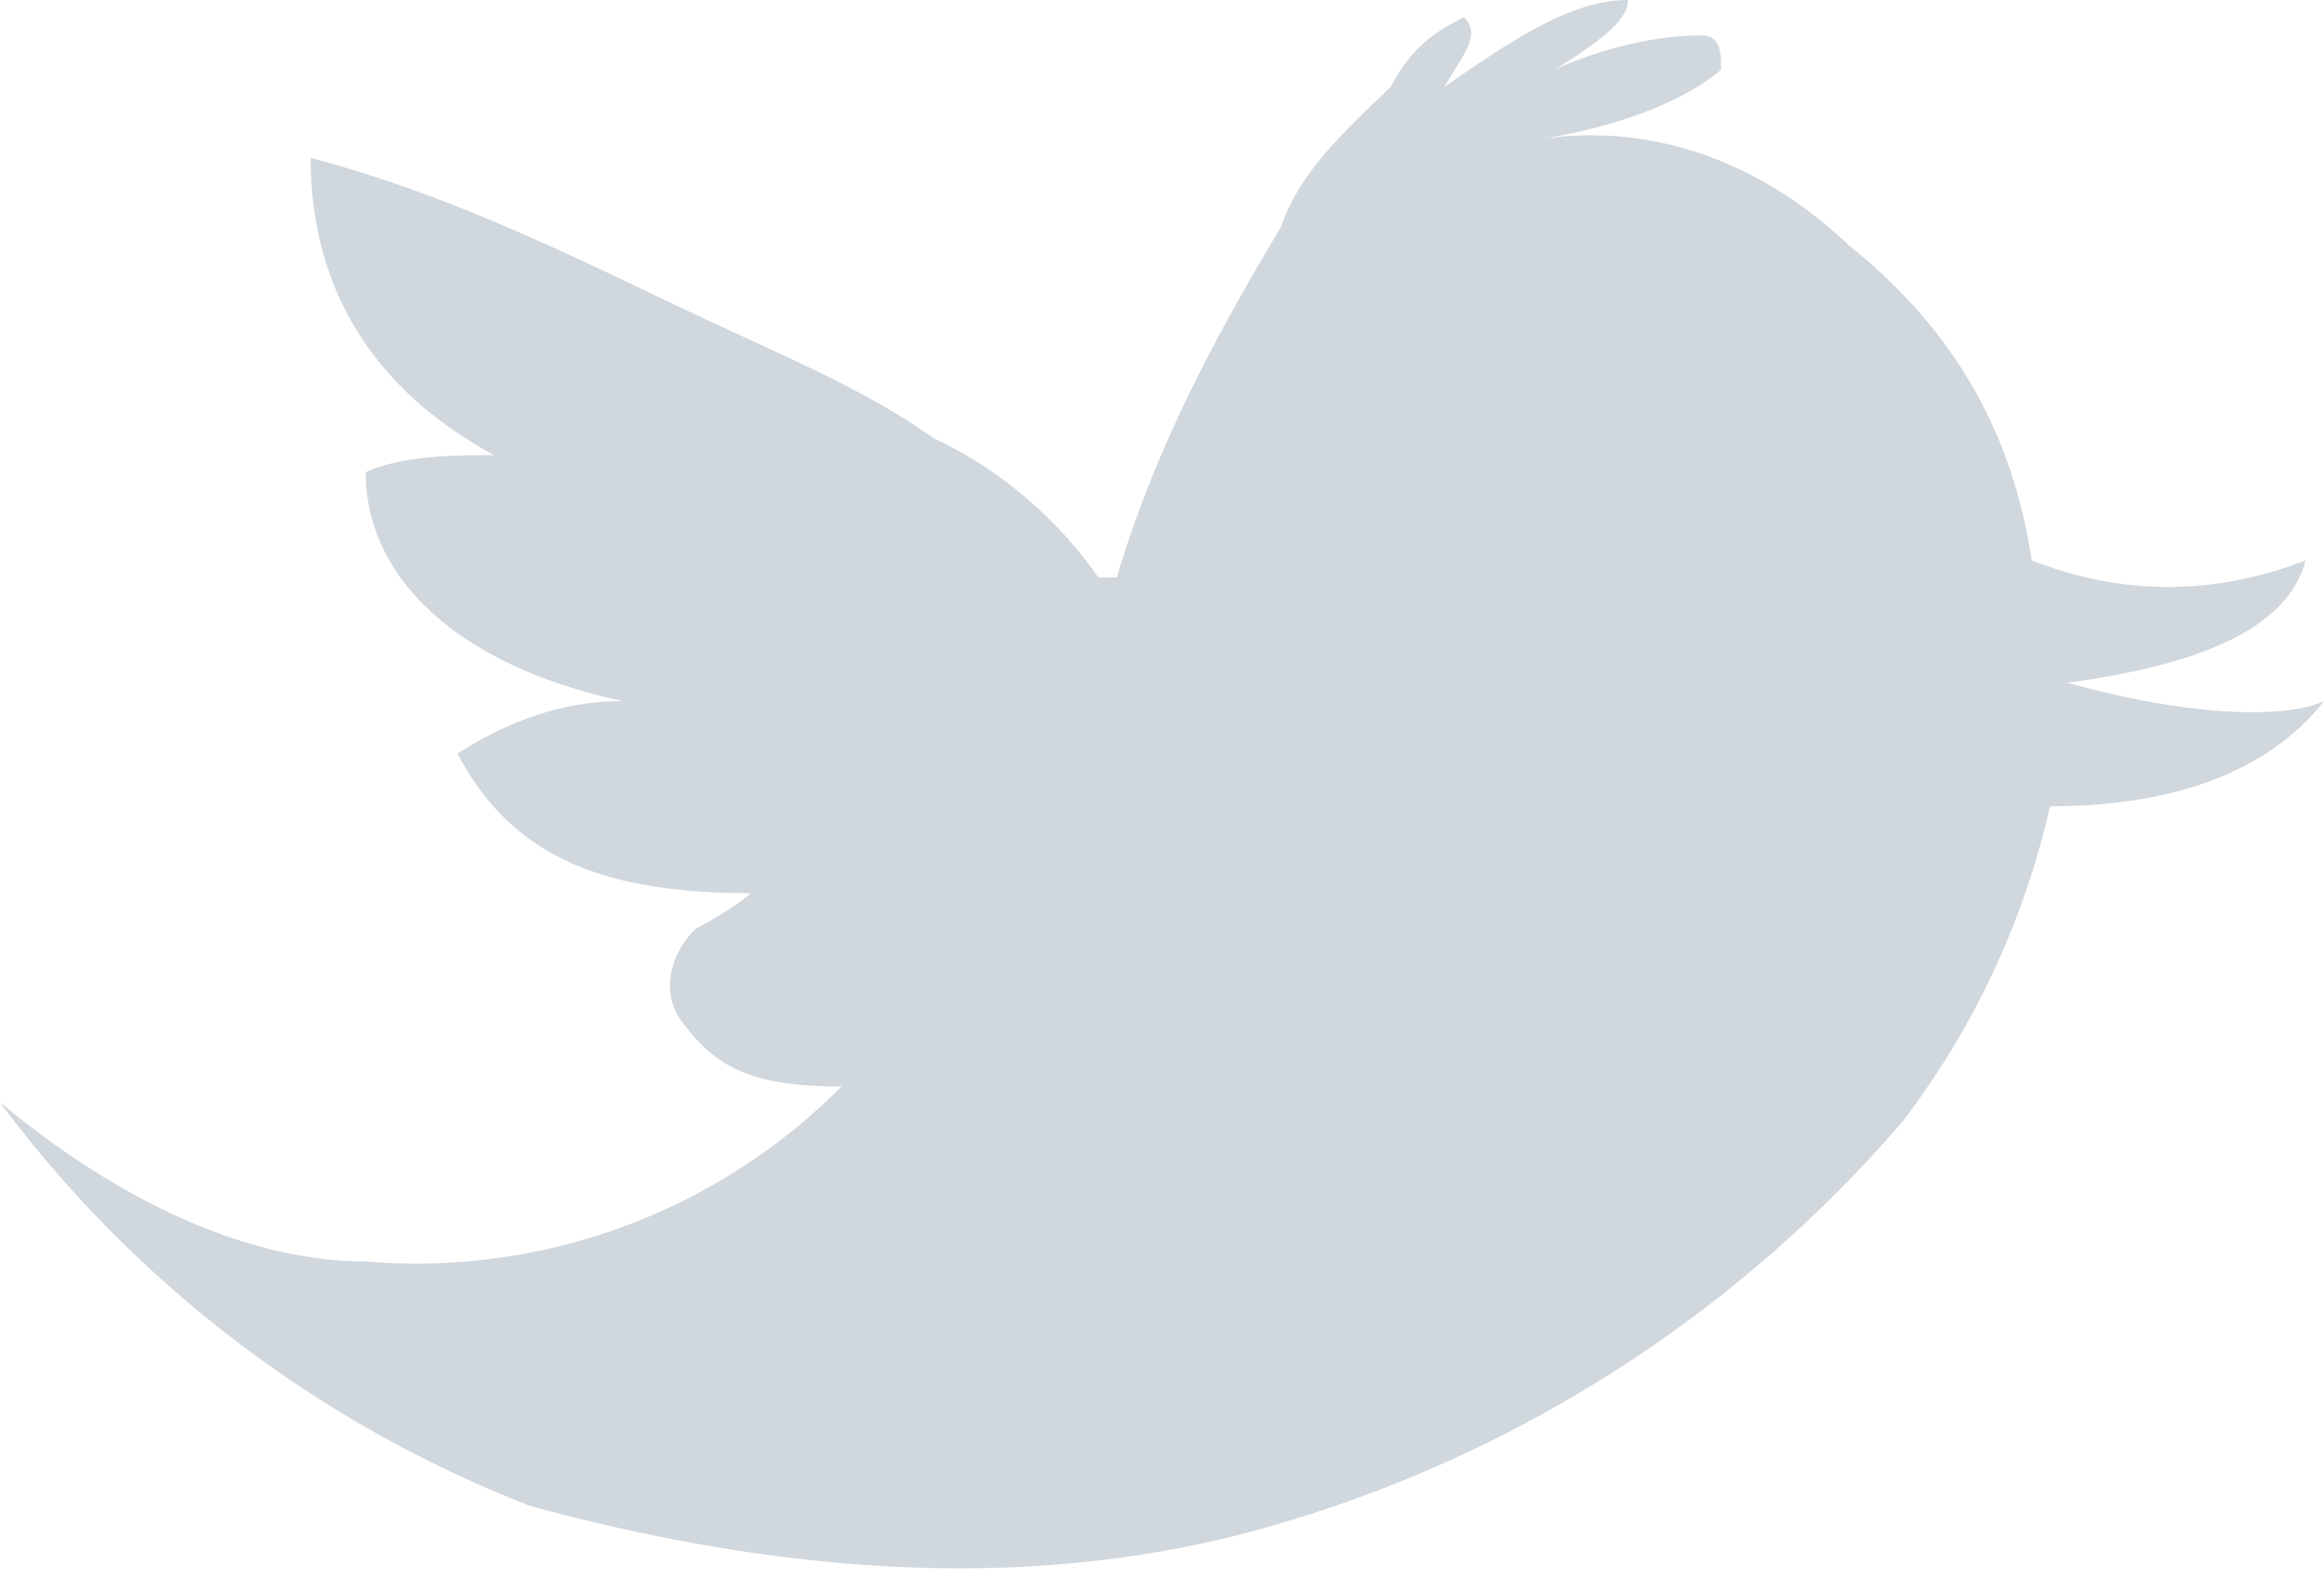
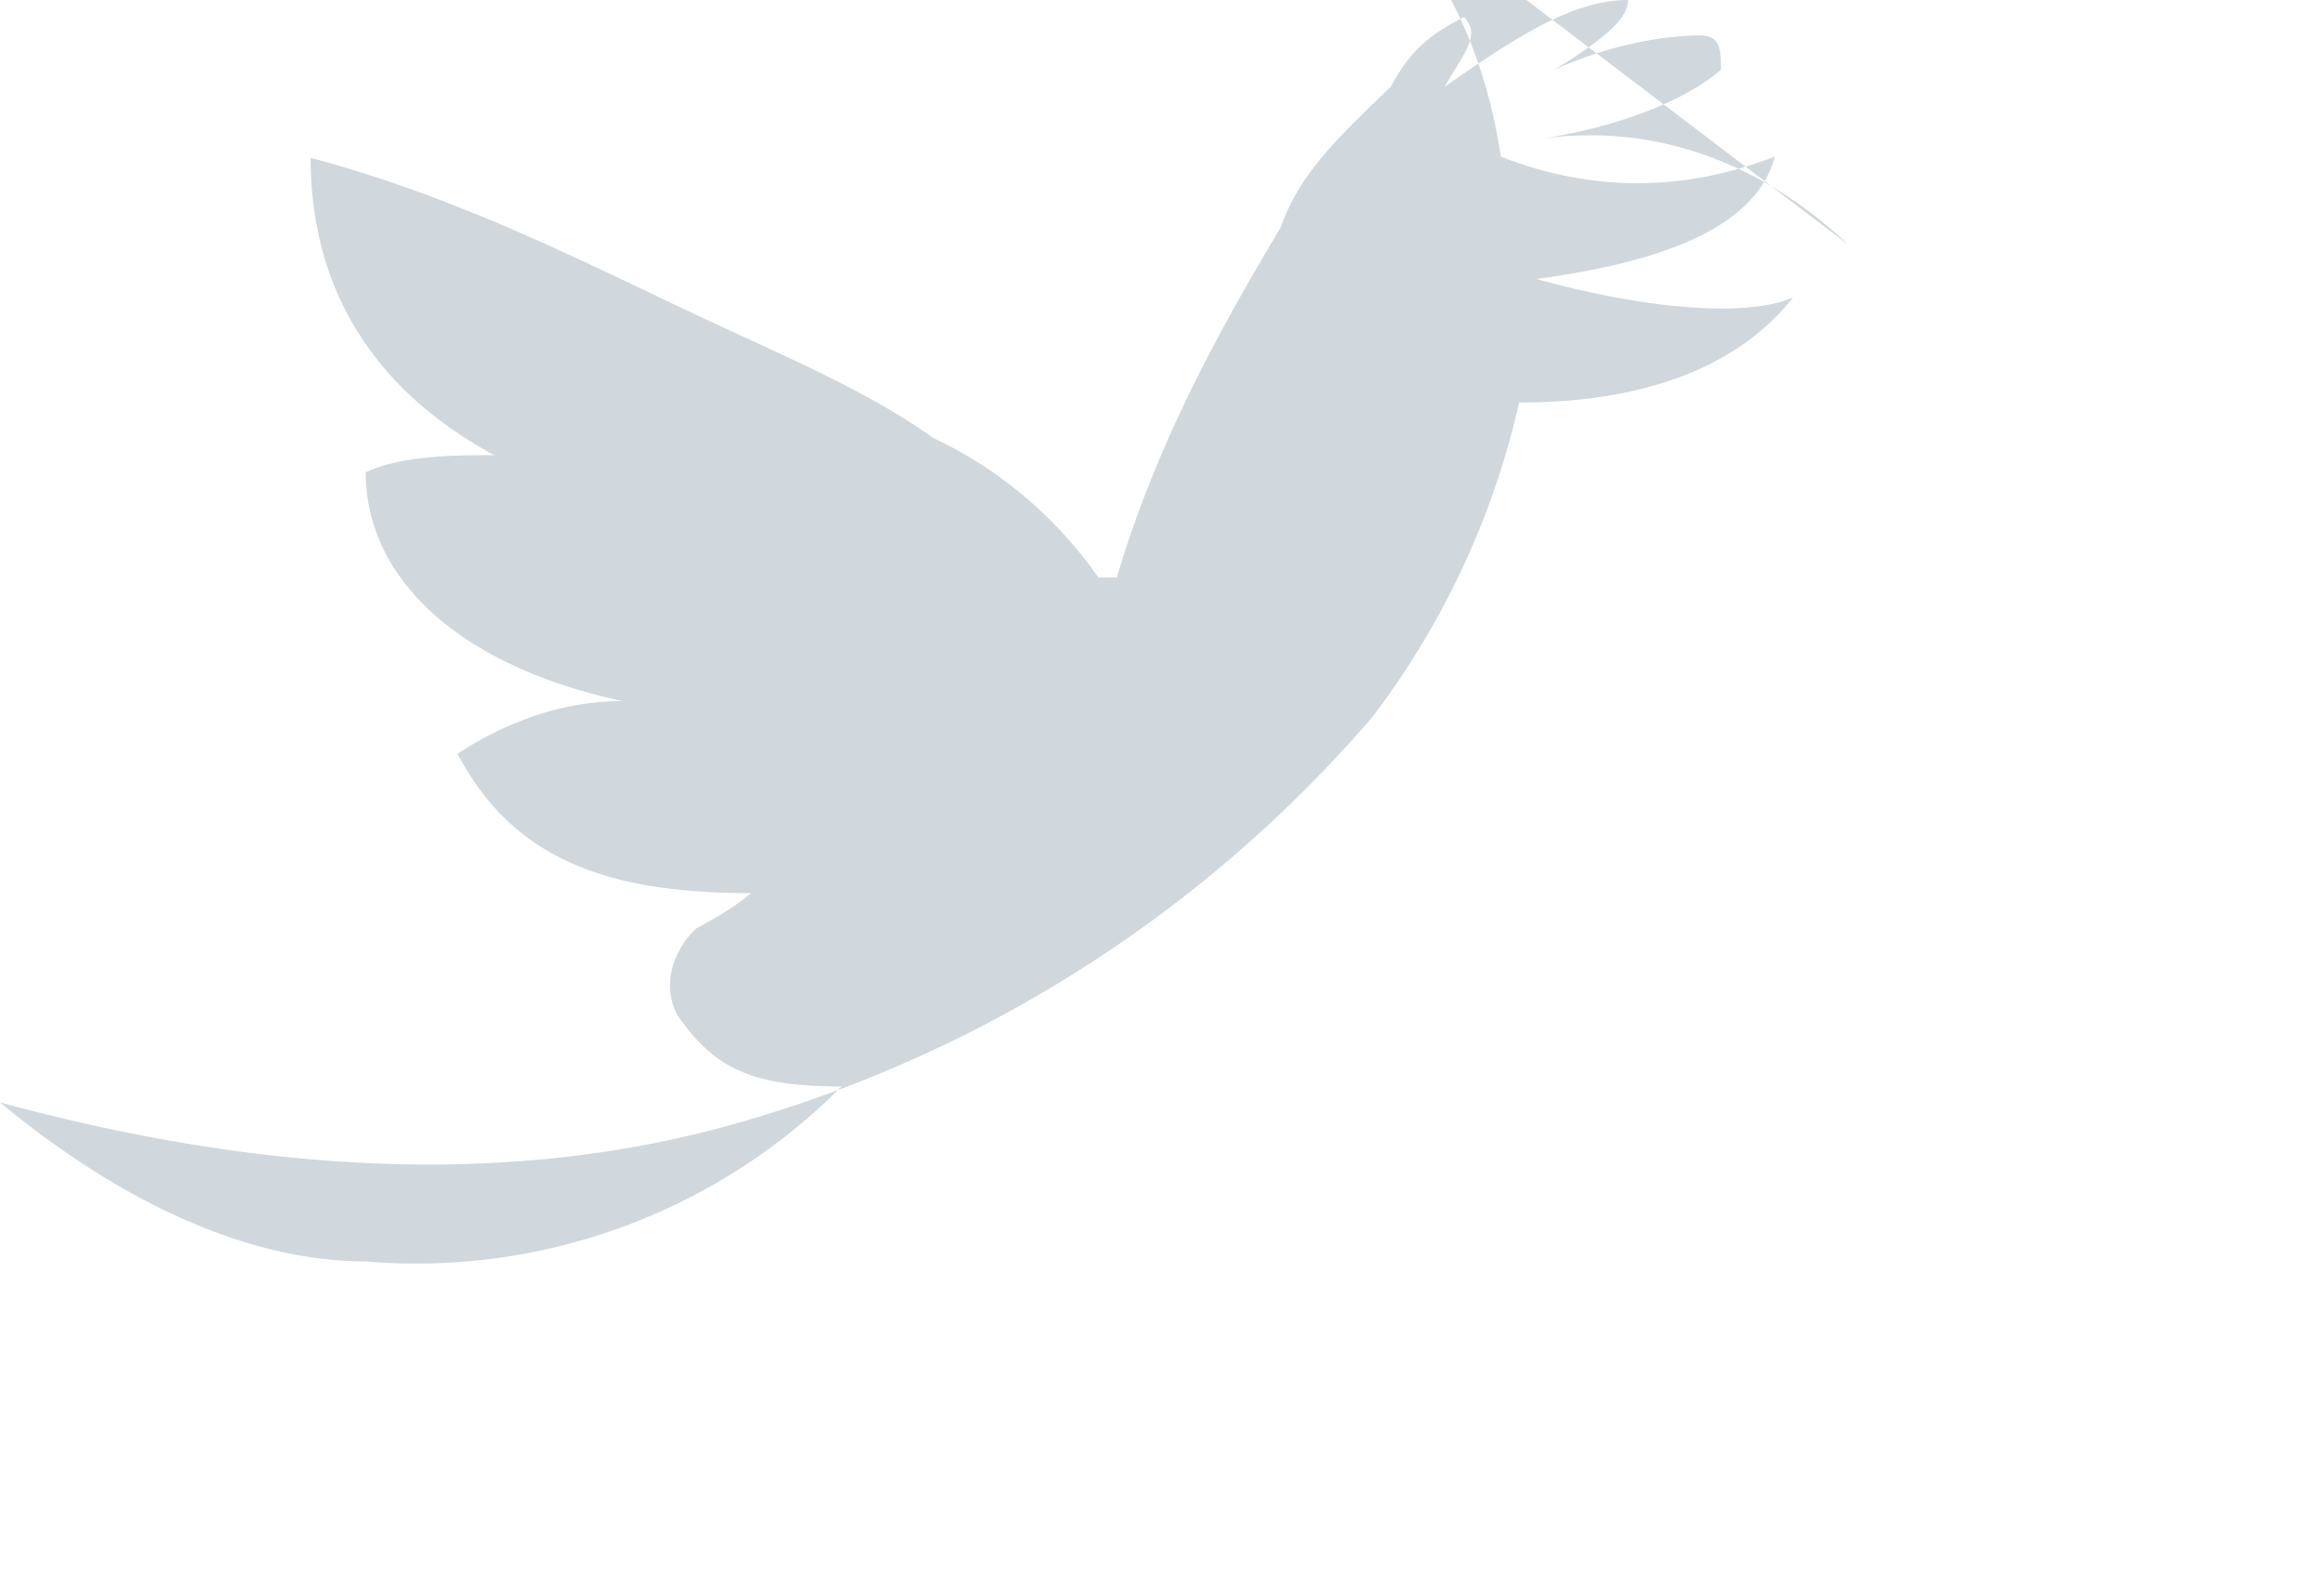
<svg xmlns="http://www.w3.org/2000/svg" xmlns:xlink="http://www.w3.org/1999/xlink" width="19" height="13" viewBox="0 0 19 13">
  <defs>
-     <path id="tuf1a" d="M776.11 1730s0-.14 0 0c-.75-.71-1.65-1-2.54-.86.9-.14 1.34-.43 1.5-.57 0-.14 0-.28-.16-.28-.44 0-.9.14-1.2.28.45-.28.6-.43.6-.57-.44 0-.9.29-1.5.71.16-.28.3-.42.16-.57-.3.15-.45.29-.6.57-.45.43-.75.72-.9 1.15-.6 1-1.04 1.86-1.34 2.86h-.15c-.3-.43-.75-.86-1.35-1.14-.6-.43-1.35-.72-2.24-1.15-.9-.43-1.8-.86-2.85-1.14 0 1 .45 1.86 1.5 2.43-.3 0-.75 0-1.05.14 0 .86.75 1.58 2.1 1.87-.45 0-.9.14-1.35.43.45.85 1.2 1.14 2.4 1.14-.16.14-.45.29-.45.29-.15.14-.3.43-.15.71.3.43.6.58 1.34.58a4.9 4.9 0 0 1-3.89 1.43c-.9 0-1.94-.43-2.99-1.3a9.85 9.85 0 0 0 4.34 3.3c2.1.57 4.19.72 6.13.14a10.7 10.7 0 0 0 5.09-3.29 6.68 6.68 0 0 0 1.2-2.57c1.04 0 1.8-.3 2.24-.86-.3.14-1.05.14-2.1-.15 1.05-.14 1.8-.43 1.95-1-.75.29-1.5.29-2.24 0-.15-1-.6-1.86-1.5-2.58z" />
+     <path id="tuf1a" d="M776.11 1730s0-.14 0 0c-.75-.71-1.65-1-2.54-.86.9-.14 1.34-.43 1.5-.57 0-.14 0-.28-.16-.28-.44 0-.9.14-1.2.28.45-.28.6-.43.6-.57-.44 0-.9.29-1.5.71.16-.28.3-.42.16-.57-.3.15-.45.29-.6.57-.45.43-.75.72-.9 1.15-.6 1-1.04 1.86-1.34 2.86h-.15c-.3-.43-.75-.86-1.35-1.14-.6-.43-1.35-.72-2.24-1.15-.9-.43-1.8-.86-2.85-1.14 0 1 .45 1.86 1.5 2.43-.3 0-.75 0-1.05.14 0 .86.75 1.58 2.1 1.87-.45 0-.9.14-1.35.43.45.85 1.2 1.14 2.4 1.14-.16.14-.45.29-.45.29-.15.14-.3.43-.15.71.3.43.6.58 1.34.58a4.9 4.9 0 0 1-3.89 1.43c-.9 0-1.94-.43-2.99-1.3c2.1.57 4.19.72 6.13.14a10.7 10.7 0 0 0 5.09-3.29 6.68 6.68 0 0 0 1.2-2.57c1.04 0 1.8-.3 2.24-.86-.3.14-1.05.14-2.1-.15 1.05-.14 1.8-.43 1.95-1-.75.29-1.5.29-2.24 0-.15-1-.6-1.86-1.5-2.58z" />
  </defs>
  <g>
    <g transform="translate(-761 -1728)">
      <g>
        <use fill="#d0d7dd" xlink:href="#tuf1a" />
      </g>
    </g>
  </g>
</svg>